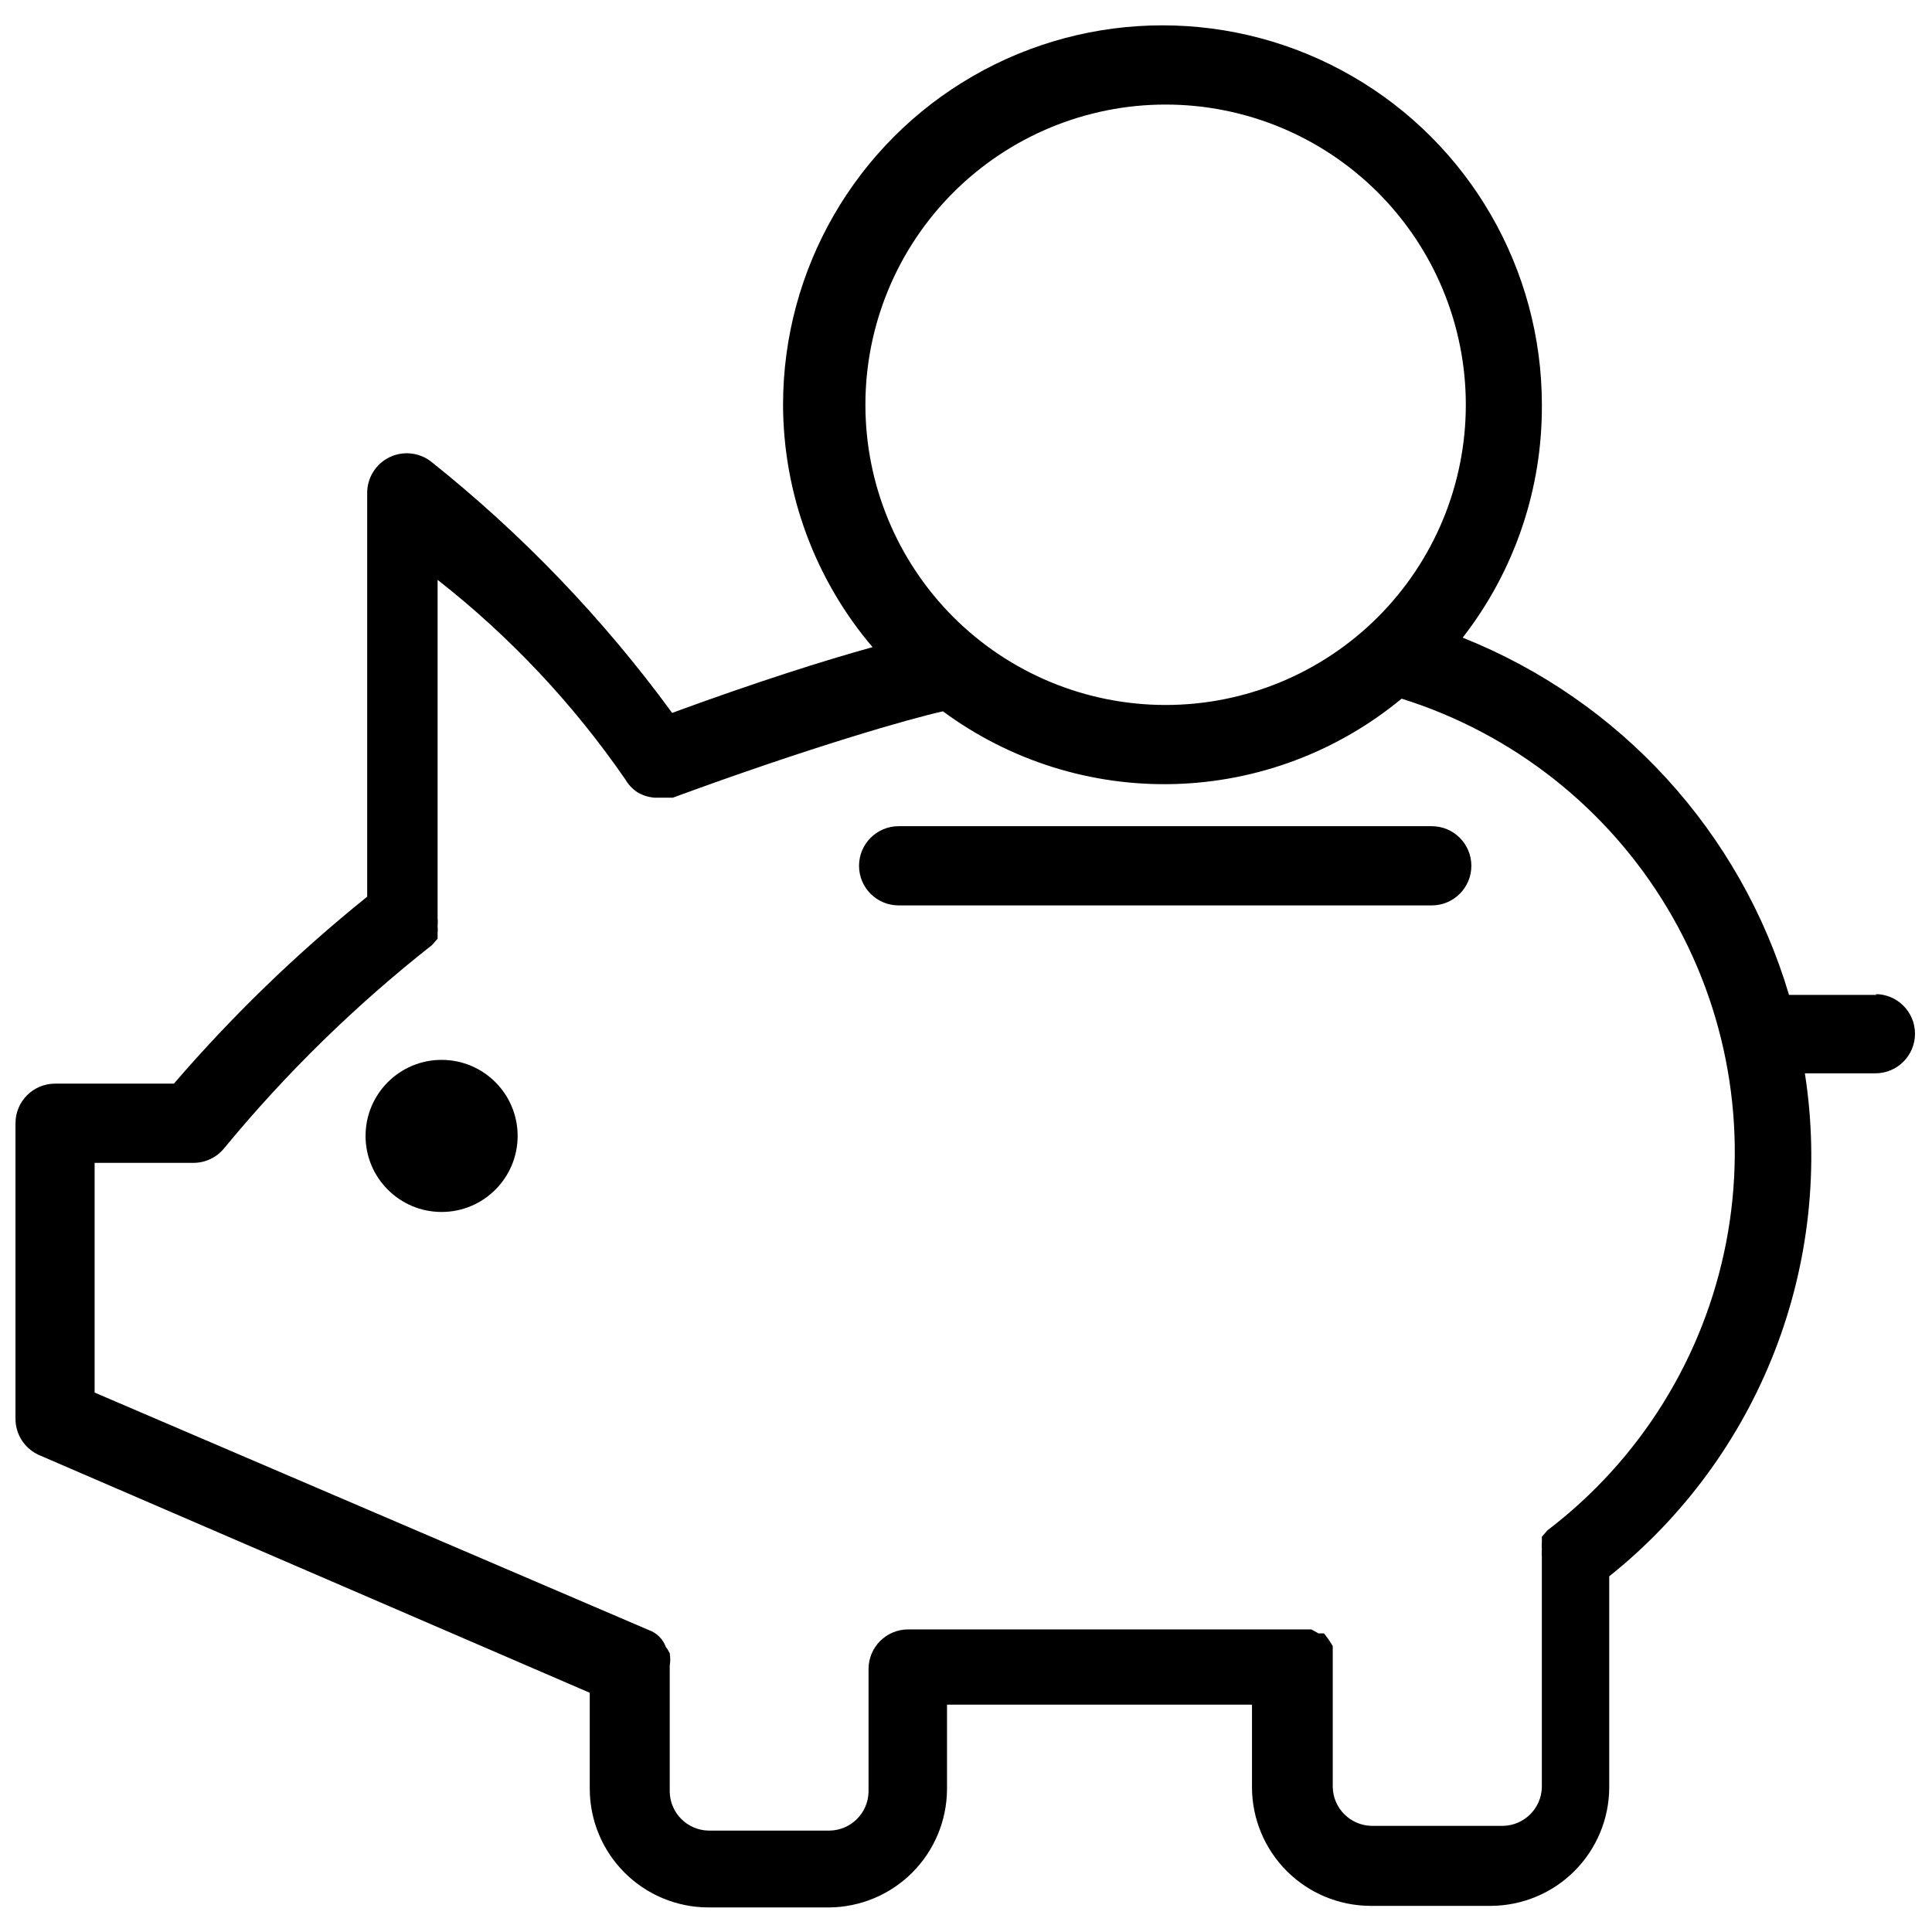
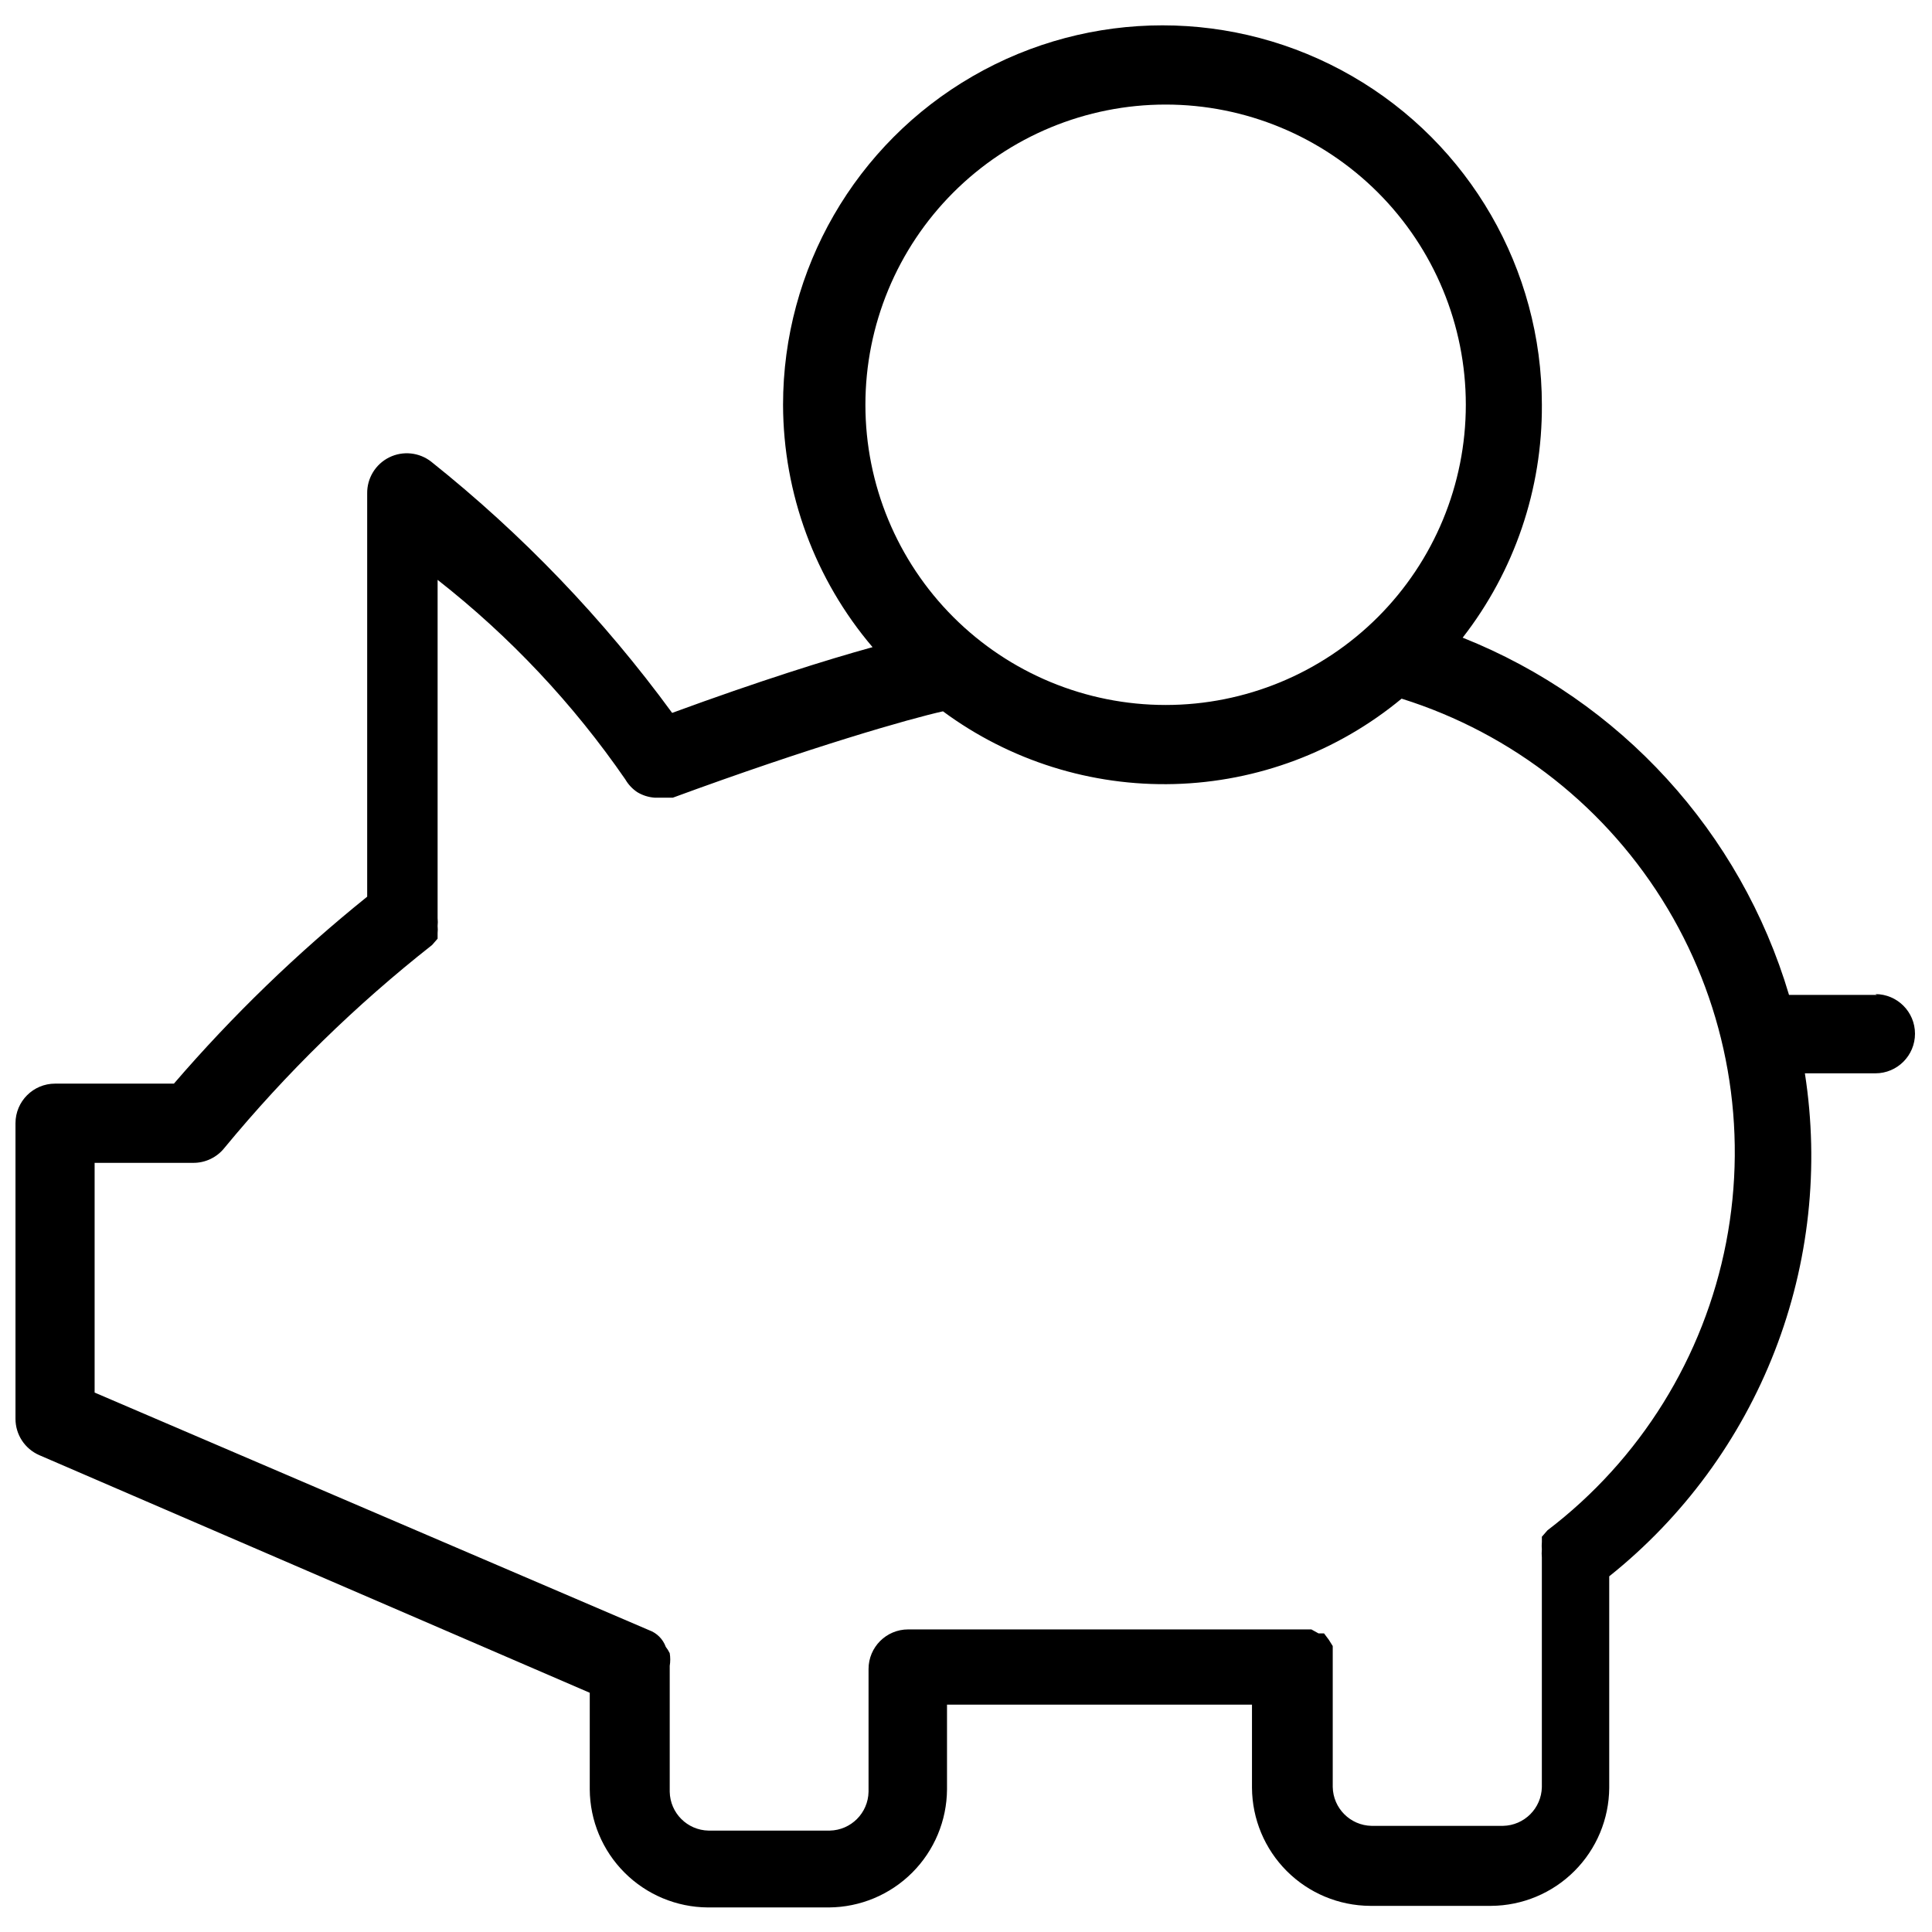
<svg xmlns="http://www.w3.org/2000/svg" width="800px" height="800px" version="1.1" viewBox="144 144 512 512">
  <defs>
    <clipPath id="a">
      <path d="m148.09 150h503.81v500h-503.81z" />
    </clipPath>
  </defs>
  <g clip-path="url(#a)">
    <path d="m641.41 407.66h-23.301c-12.812-43.137-44.684-78.023-86.488-94.672 13.73-17.633 21.125-39.371 20.992-61.719 0-35.922-19.164-69.117-50.273-87.082-31.113-17.961-69.441-17.961-100.55 0-31.109 17.965-50.273 51.16-50.273 87.082 0.059 23.543 8.461 46.305 23.719 64.234-12.176 3.359-30.23 9.027-53.109 17.422v0.004c-18.219-24.922-39.68-47.301-63.816-66.547-3.18-2.512-7.519-2.969-11.156-1.176-3.633 1.793-5.91 5.519-5.848 9.574v106.85c-18.543 14.926-35.688 31.508-51.219 49.543h-31.488c-5.797 0-10.496 4.699-10.496 10.496v78.301c-0.016 4.188 2.461 7.981 6.297 9.656l145.89 62.977v25.609c0.055 8.277 3.367 16.203 9.223 22.055 5.856 5.856 13.777 9.168 22.055 9.223h32.121c8.277-0.055 16.199-3.367 22.055-9.223 5.856-5.852 9.168-13.777 9.223-22.055v-22.461h80.82v22.043c0.055 8.277 3.367 16.199 9.219 22.055 5.856 5.856 13.781 9.168 22.059 9.223h32.117c8.277-0.055 16.203-3.367 22.055-9.223 5.856-5.856 9.168-13.777 9.223-22.055v-56.051c19.621-15.68 34.75-36.266 43.855-59.676 9.105-23.406 11.863-48.805 7.996-73.625h18.684c5.797 0 10.496-4.699 10.496-10.496 0-5.797-4.699-10.496-10.496-10.496zm-188.51-235.95c21.102 0 41.336 8.383 56.258 23.301 14.922 14.922 23.301 35.156 23.301 56.258 0 21.102-8.379 41.336-23.301 56.258s-35.156 23.301-56.258 23.301c-21.102 0-41.336-8.379-56.258-23.301-14.918-14.922-23.301-35.156-23.301-56.258 0-21.102 8.383-41.336 23.301-56.258 14.922-14.918 35.156-23.301 56.258-23.301zm101.18 377.86-1.469 1.68v1.469h-0.004c-0.055 0.629-0.055 1.262 0 1.891-0.066 0.699-0.066 1.402 0 2.098v60.879c-0.109 5.633-4.652 10.172-10.285 10.285h-34.848c-5.633-0.113-10.172-4.652-10.285-10.285v-33.59-3.777l-1.051-1.68-1.258-1.68h-1.469l-1.891-1.051h-3.781l-103.07 0.004c-5.797 0-10.496 4.699-10.496 10.496v32.539-0.004c-0.113 5.637-4.652 10.176-10.289 10.285h-32.117c-5.633-0.109-10.172-4.648-10.285-10.285v-33.375c0.184-1.113 0.184-2.25 0-3.359-0.293-0.594-0.645-1.156-1.051-1.68-0.742-2.051-2.356-3.668-4.406-4.41l-146.95-62.977v-60.879l26.031 0.004c3.266 0.051 6.371-1.426 8.395-3.988 16.359-19.832 34.797-37.848 55-53.738l1.469-1.68v-1.473c0.062-0.625 0.062-1.258 0-1.887 0.074-0.699 0.074-1.402 0-2.102v-89.633c19.16 15.016 35.938 32.852 49.754 52.898 0.781 1.344 1.855 2.492 3.148 3.359 1.398 0.852 2.981 1.352 4.617 1.469h4.828c36.527-13.434 62.977-20.992 71.582-22.883 17.727 13.094 39.324 19.879 61.352 19.27 22.027-0.609 43.219-8.574 60.191-22.629 29.543 9.258 54.641 29.066 70.504 55.648s21.379 58.074 15.5 88.469c-5.879 30.391-22.742 57.555-47.375 76.301z" />
  </g>
-   <path d="m281.18 445.03c0 11.129-9.023 20.152-20.152 20.152s-20.152-9.023-20.152-20.152 9.023-20.152 20.152-20.152 20.152 9.023 20.152 20.152" />
-   <path d="m523.43 362.95h-141.28c-5.797 0-10.496 4.699-10.496 10.496 0 5.797 4.699 10.496 10.496 10.496h141.28c5.797 0 10.496-4.699 10.496-10.496 0-5.797-4.699-10.496-10.496-10.496z" />
</svg>